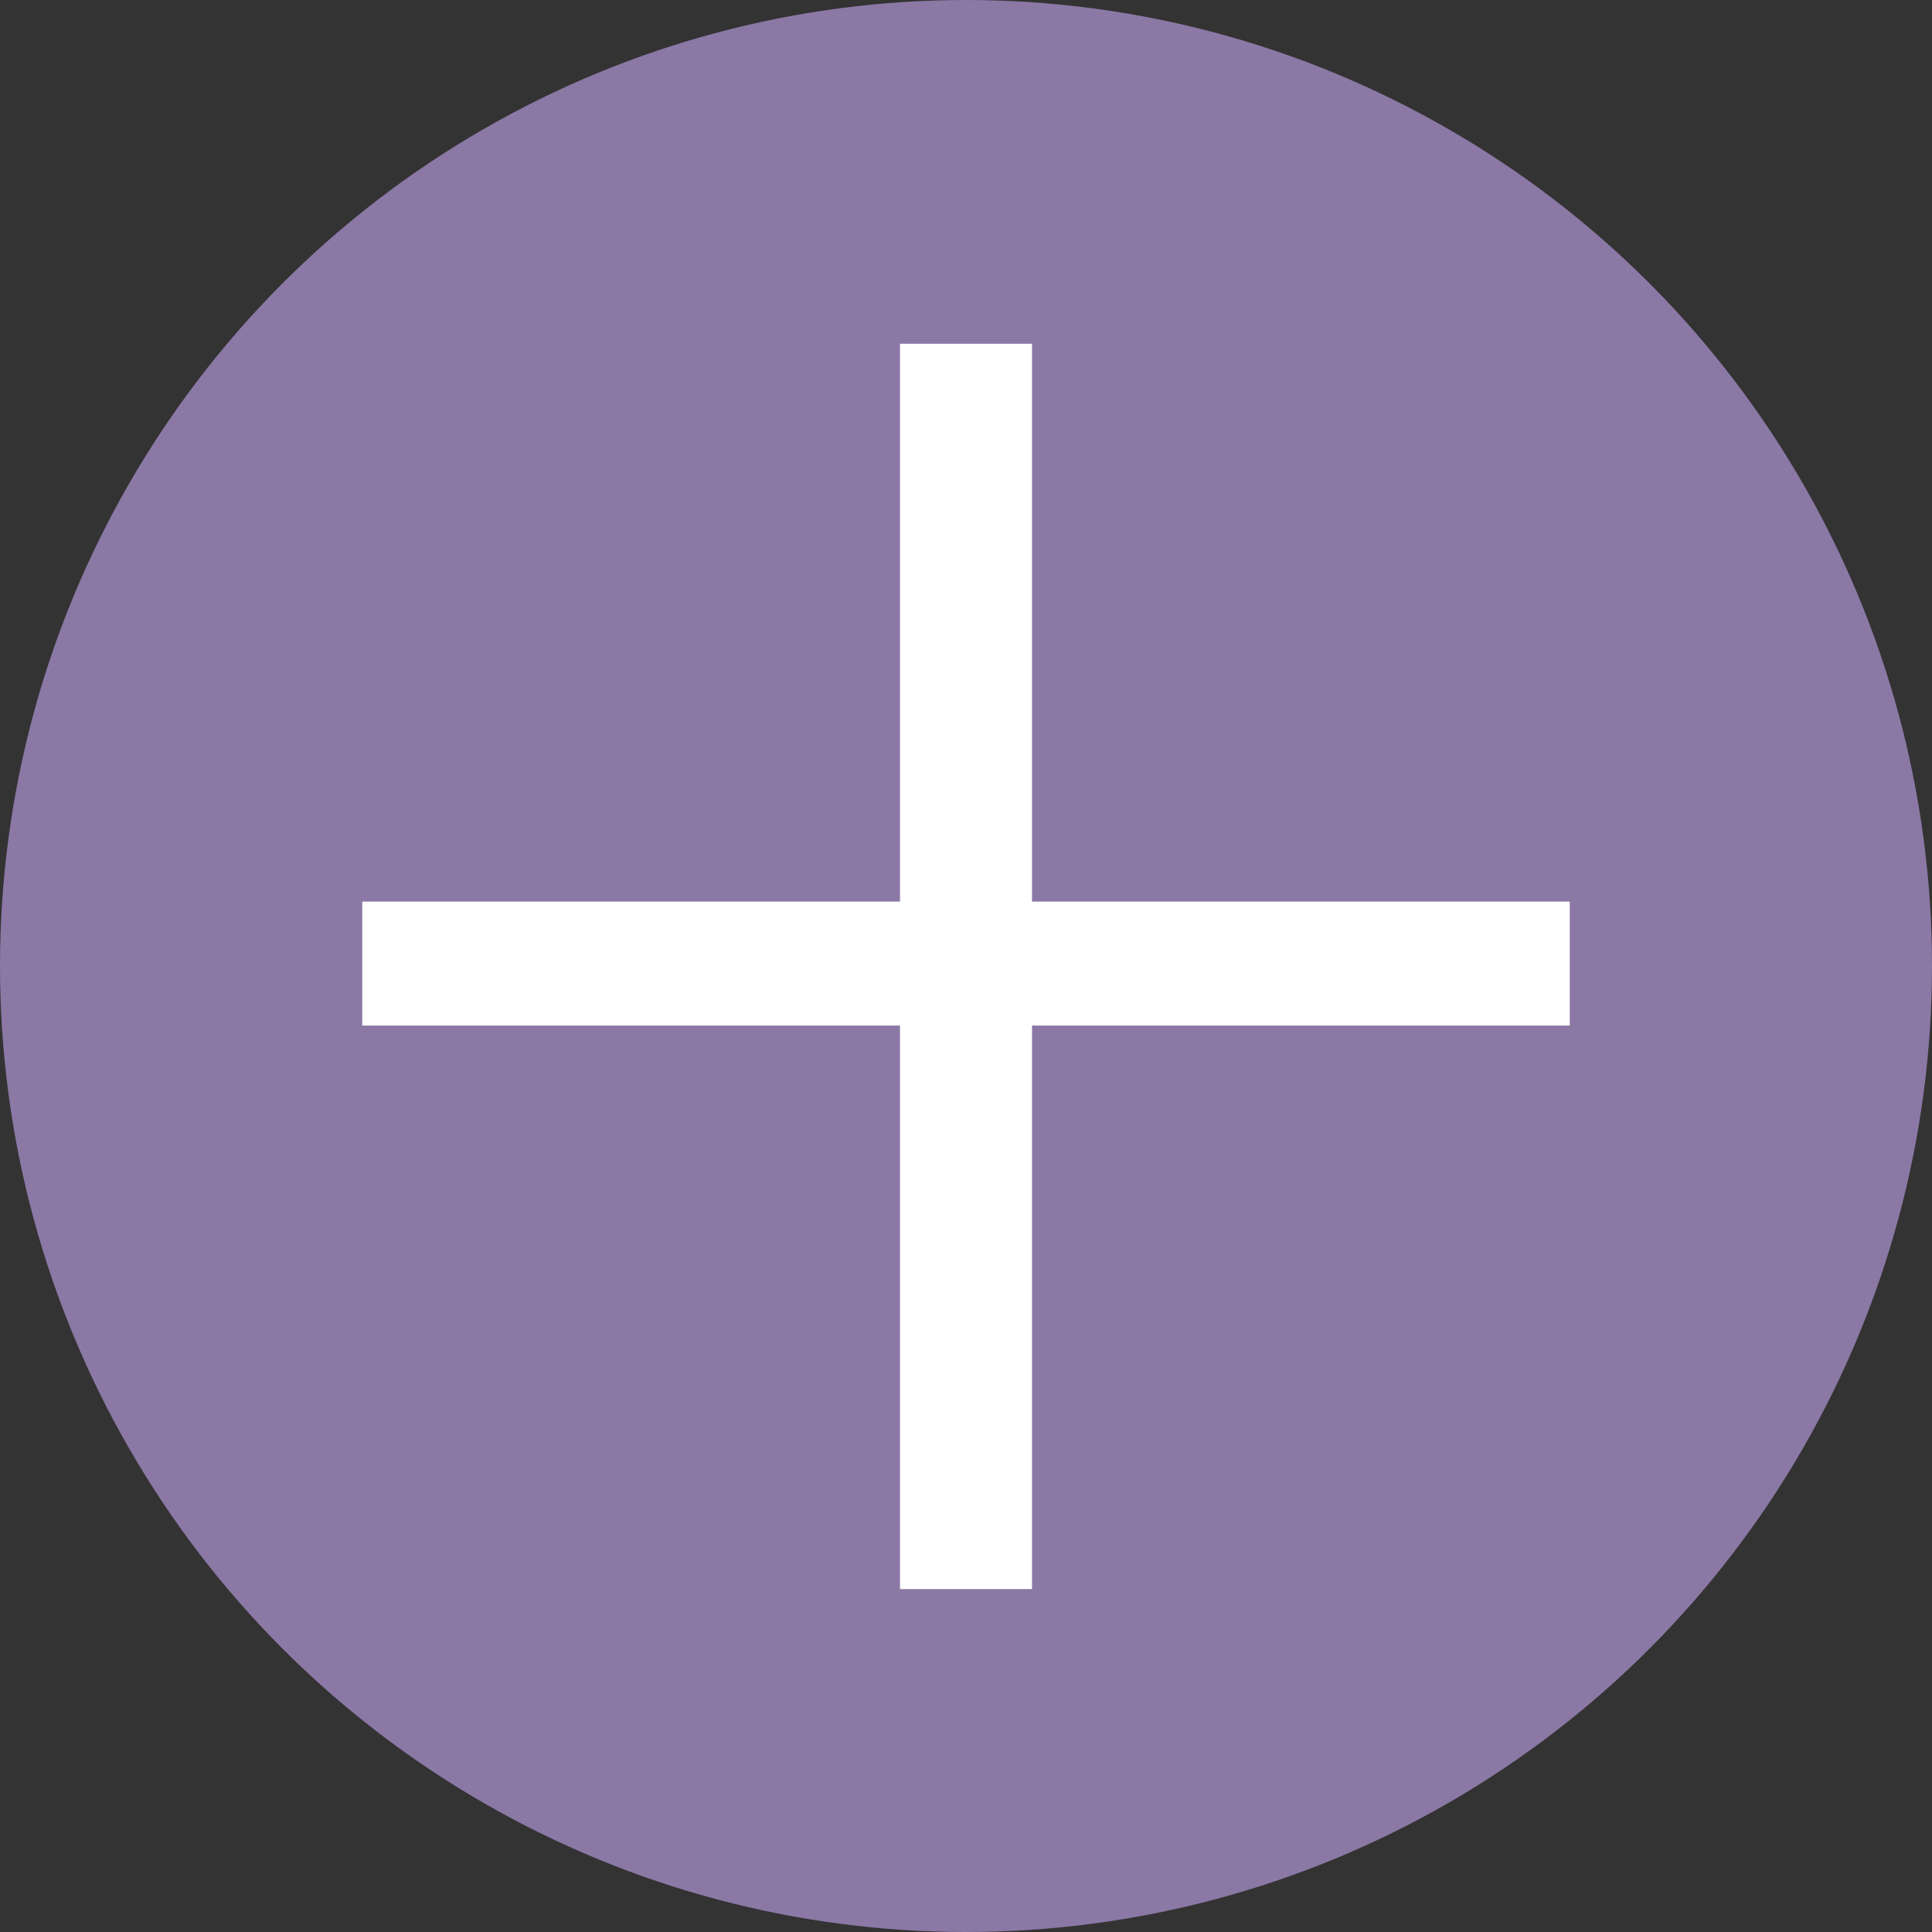
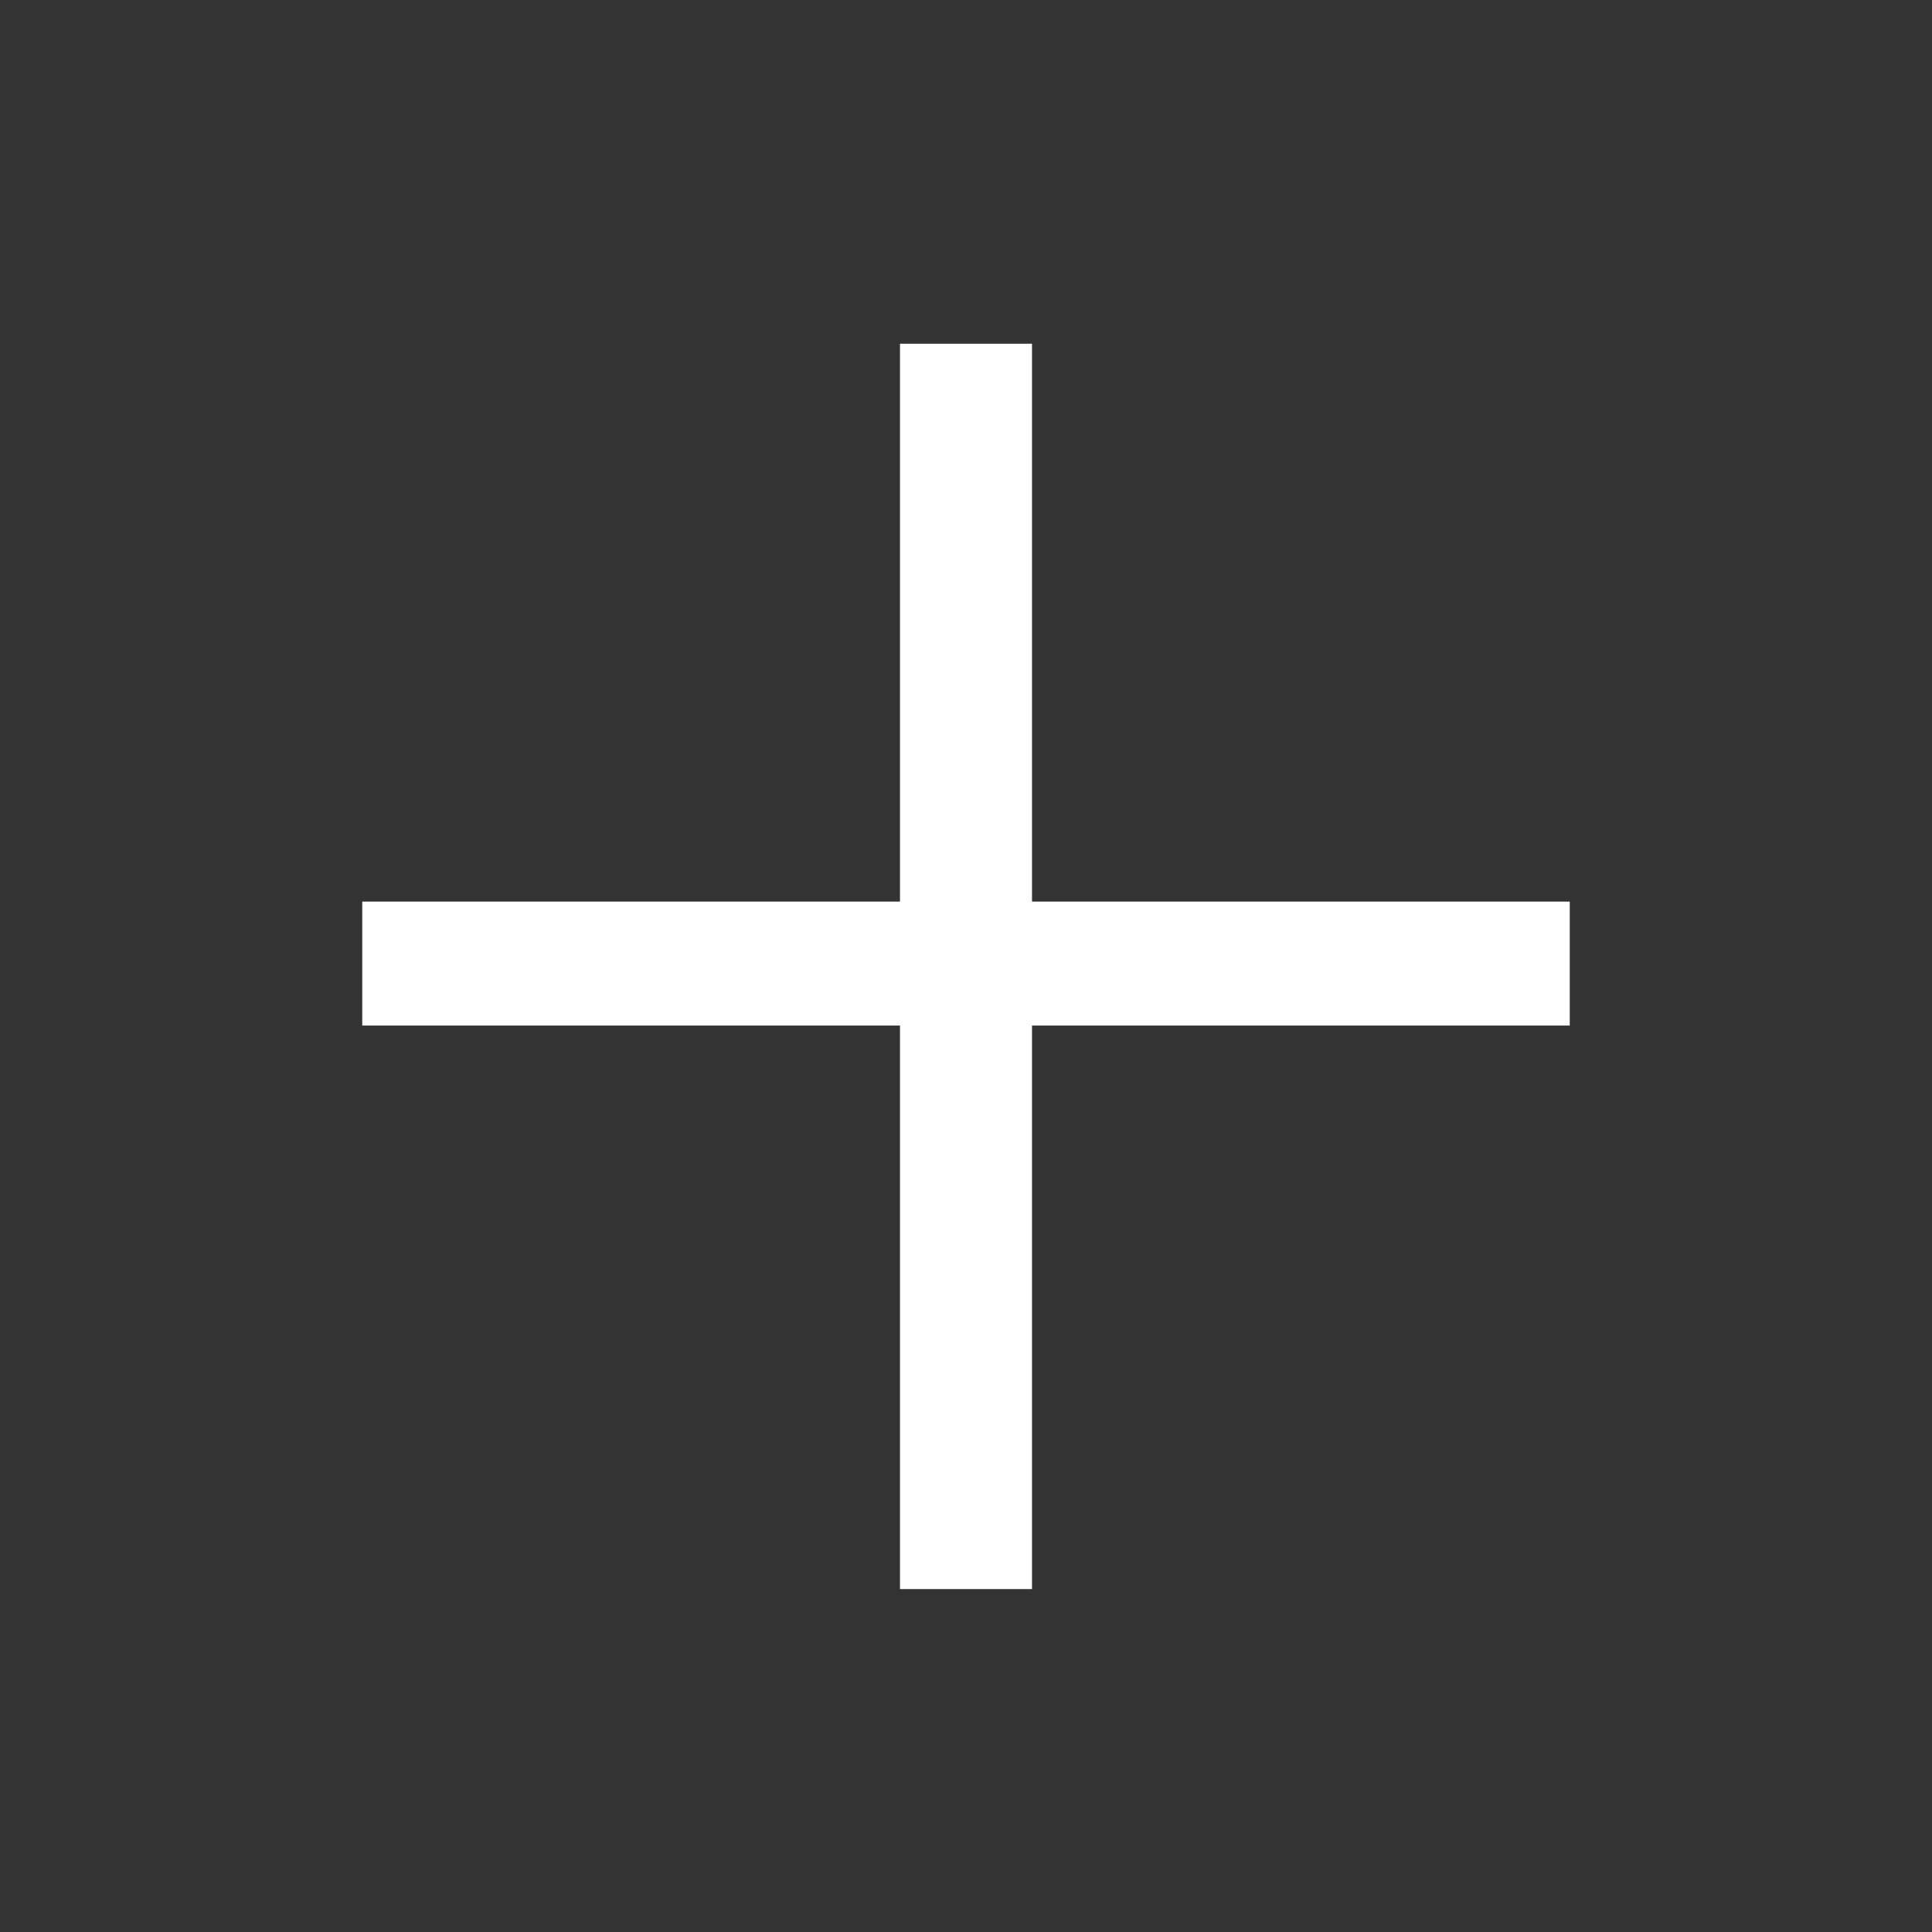
<svg xmlns="http://www.w3.org/2000/svg" id="レイヤー_1" data-name="レイヤー 1" viewBox="0 0 24 24">
  <rect x="0" y="0" width="24" height="24" fill="#333333" stroke="none" />
  <defs>
    <style>.cls-1{fill:#8b78a5;}.cls-2{fill:#fff;}</style>
  </defs>
  <title>アートボード 1</title>
-   <circle class="cls-1" cx="12" cy="12" r="12" />
  <path class="cls-2" d="M11.18,4.27h1.64V11.2H19.5v1.54H12.82v7H11.18v-7H4.5V11.2h6.68Z" />
</svg>